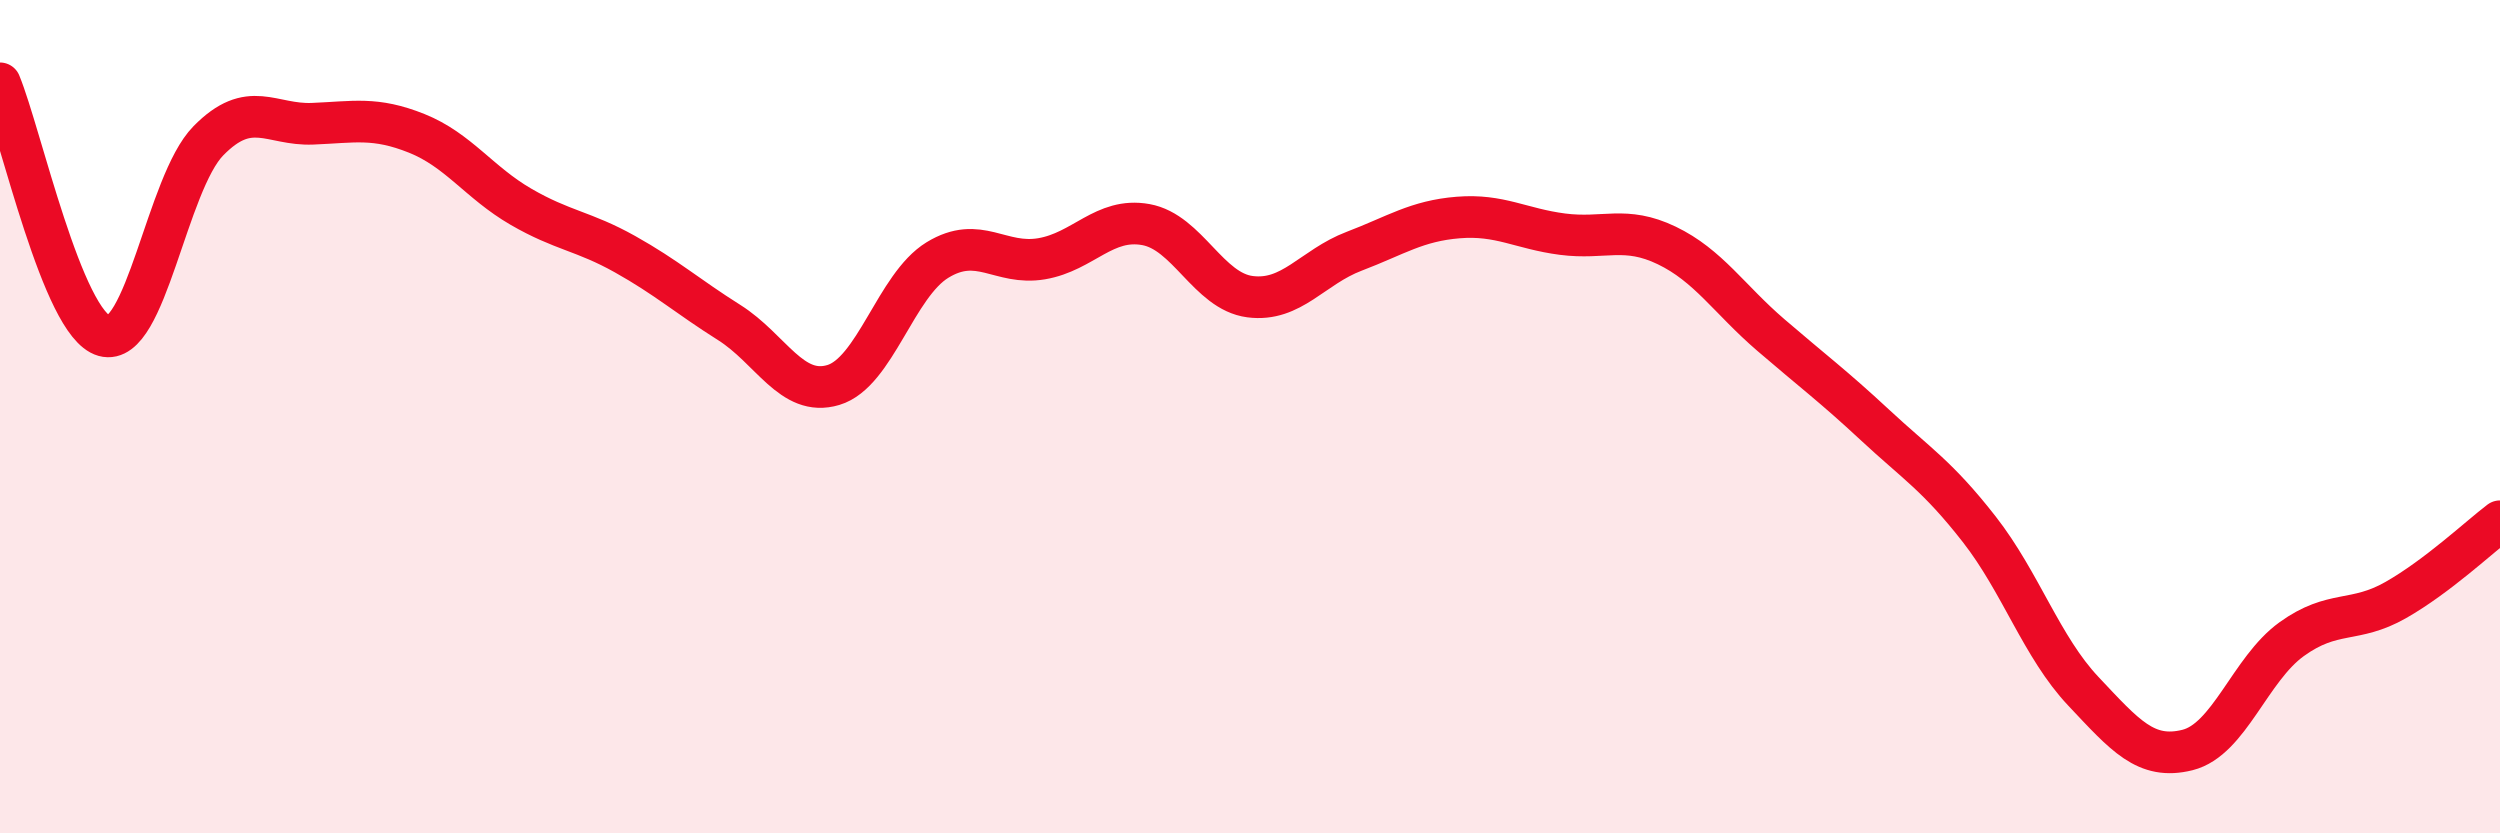
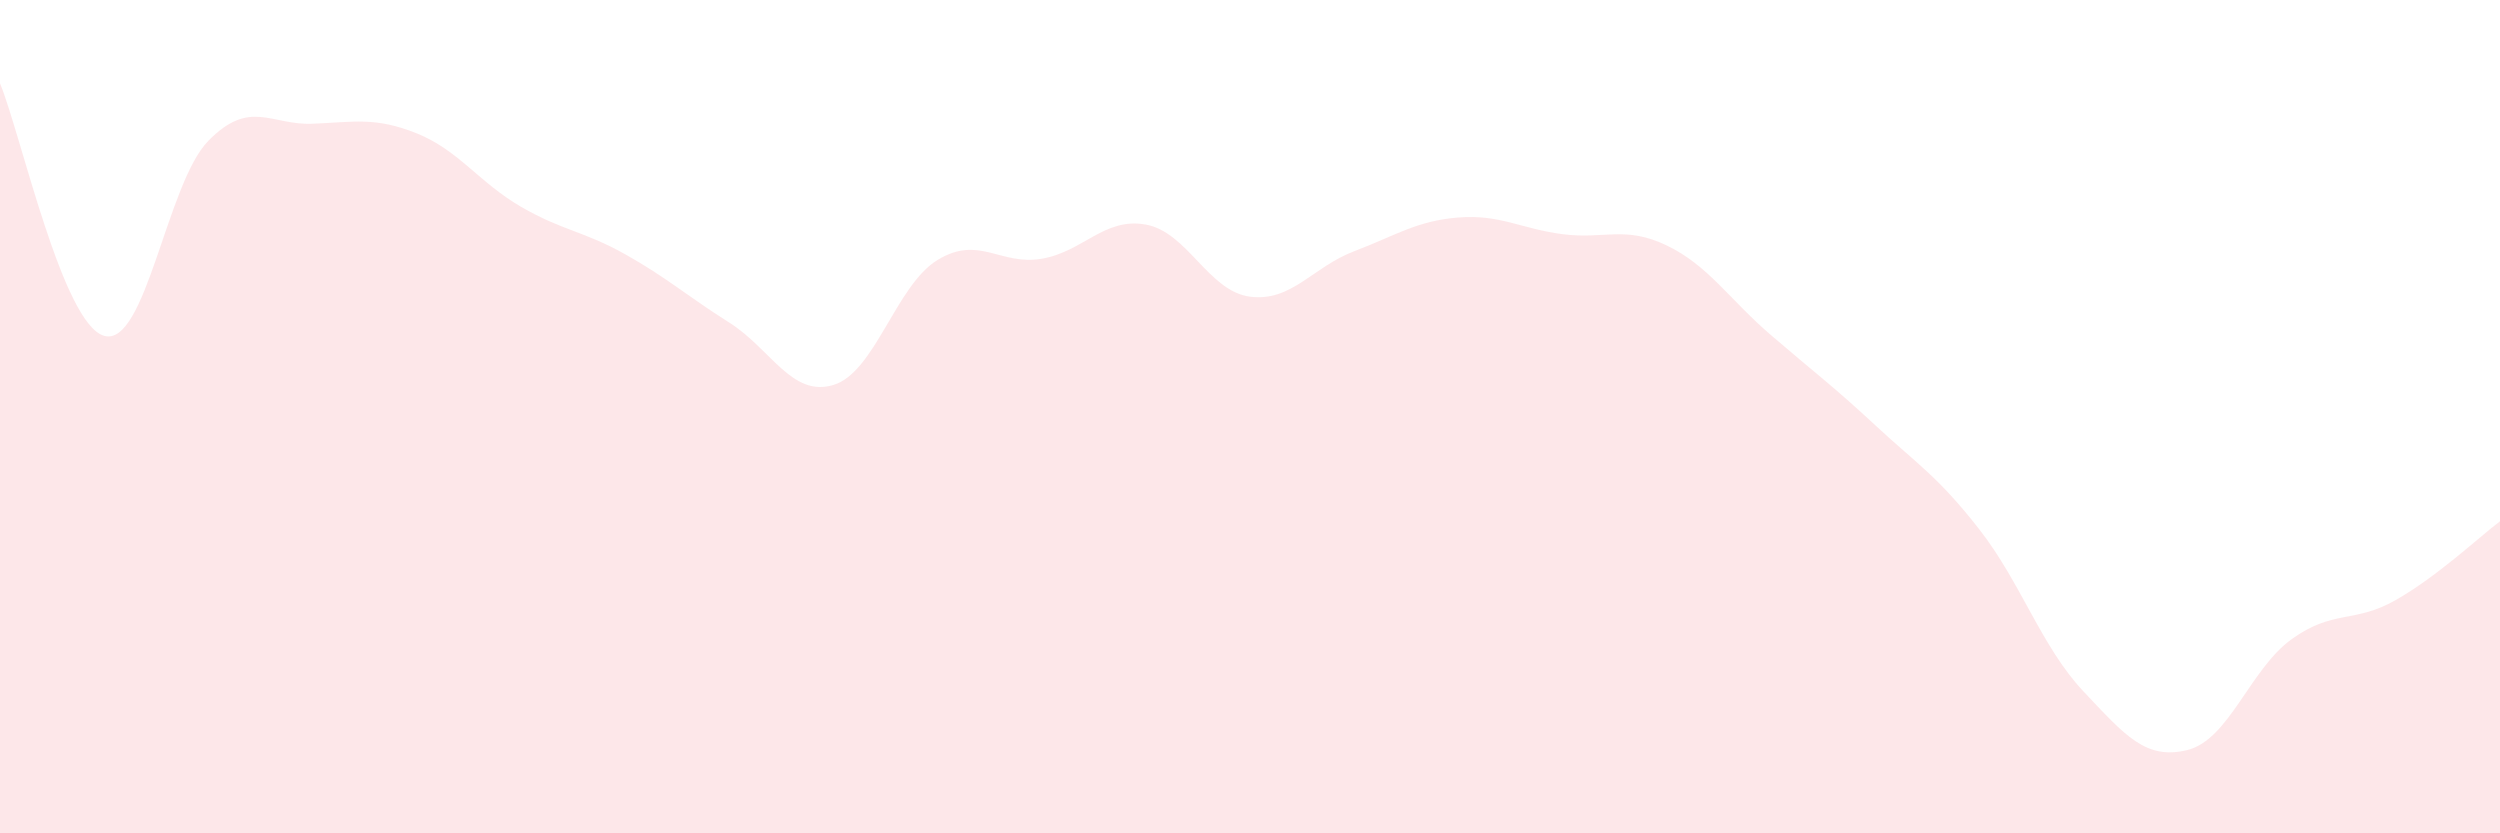
<svg xmlns="http://www.w3.org/2000/svg" width="60" height="20" viewBox="0 0 60 20">
  <path d="M 0,2 C 0.5,3.21 1.5,7.78 2.5,8.06 C 3.5,8.34 4,4.4 5,3.38 C 6,2.36 6.5,3.01 7.5,2.97 C 8.5,2.93 9,2.8 10,3.2 C 11,3.6 11.5,4.38 12.5,4.96 C 13.5,5.54 14,5.54 15,6.1 C 16,6.66 16.5,7.11 17.5,7.74 C 18.5,8.37 19,9.54 20,9.24 C 21,8.94 21.5,6.85 22.5,6.24 C 23.5,5.63 24,6.38 25,6.21 C 26,6.04 26.5,5.21 27.5,5.39 C 28.5,5.57 29,6.99 30,7.12 C 31,7.25 31.5,6.41 32.5,6.03 C 33.5,5.65 34,5.3 35,5.22 C 36,5.14 36.5,5.49 37.5,5.62 C 38.5,5.75 39,5.41 40,5.89 C 41,6.37 41.5,7.18 42.5,8.04 C 43.5,8.9 44,9.27 45,10.2 C 46,11.13 46.5,11.42 47.5,12.7 C 48.5,13.98 49,15.53 50,16.59 C 51,17.65 51.5,18.25 52.5,18 C 53.5,17.75 54,16.06 55,15.34 C 56,14.62 56.5,14.97 57.5,14.4 C 58.5,13.83 59.5,12.89 60,12.51L60 20L0 20Z" fill="#EB0A25" opacity="0.1" stroke-linecap="round" stroke-linejoin="round" />
-   <path d="M 0,2 C 0.5,3.21 1.5,7.78 2.5,8.06 C 3.5,8.34 4,4.4 5,3.38 C 6,2.36 6.5,3.01 7.5,2.97 C 8.5,2.93 9,2.8 10,3.2 C 11,3.6 11.5,4.38 12.5,4.96 C 13.5,5.54 14,5.54 15,6.1 C 16,6.66 16.5,7.11 17.5,7.74 C 18.5,8.37 19,9.54 20,9.24 C 21,8.94 21.5,6.85 22.5,6.24 C 23.5,5.63 24,6.38 25,6.21 C 26,6.04 26.5,5.21 27.5,5.39 C 28.5,5.57 29,6.99 30,7.12 C 31,7.25 31.5,6.41 32.5,6.03 C 33.5,5.65 34,5.3 35,5.22 C 36,5.14 36.5,5.49 37.5,5.62 C 38.5,5.75 39,5.41 40,5.89 C 41,6.37 41.5,7.18 42.5,8.04 C 43.5,8.9 44,9.27 45,10.2 C 46,11.13 46.5,11.42 47.5,12.7 C 48.5,13.98 49,15.53 50,16.59 C 51,17.65 51.5,18.25 52.5,18 C 53.5,17.75 54,16.06 55,15.34 C 56,14.62 56.5,14.97 57.5,14.4 C 58.5,13.83 59.5,12.89 60,12.51" stroke="#EB0A25" stroke-width="1" fill="none" stroke-linecap="round" stroke-linejoin="round" />
</svg>